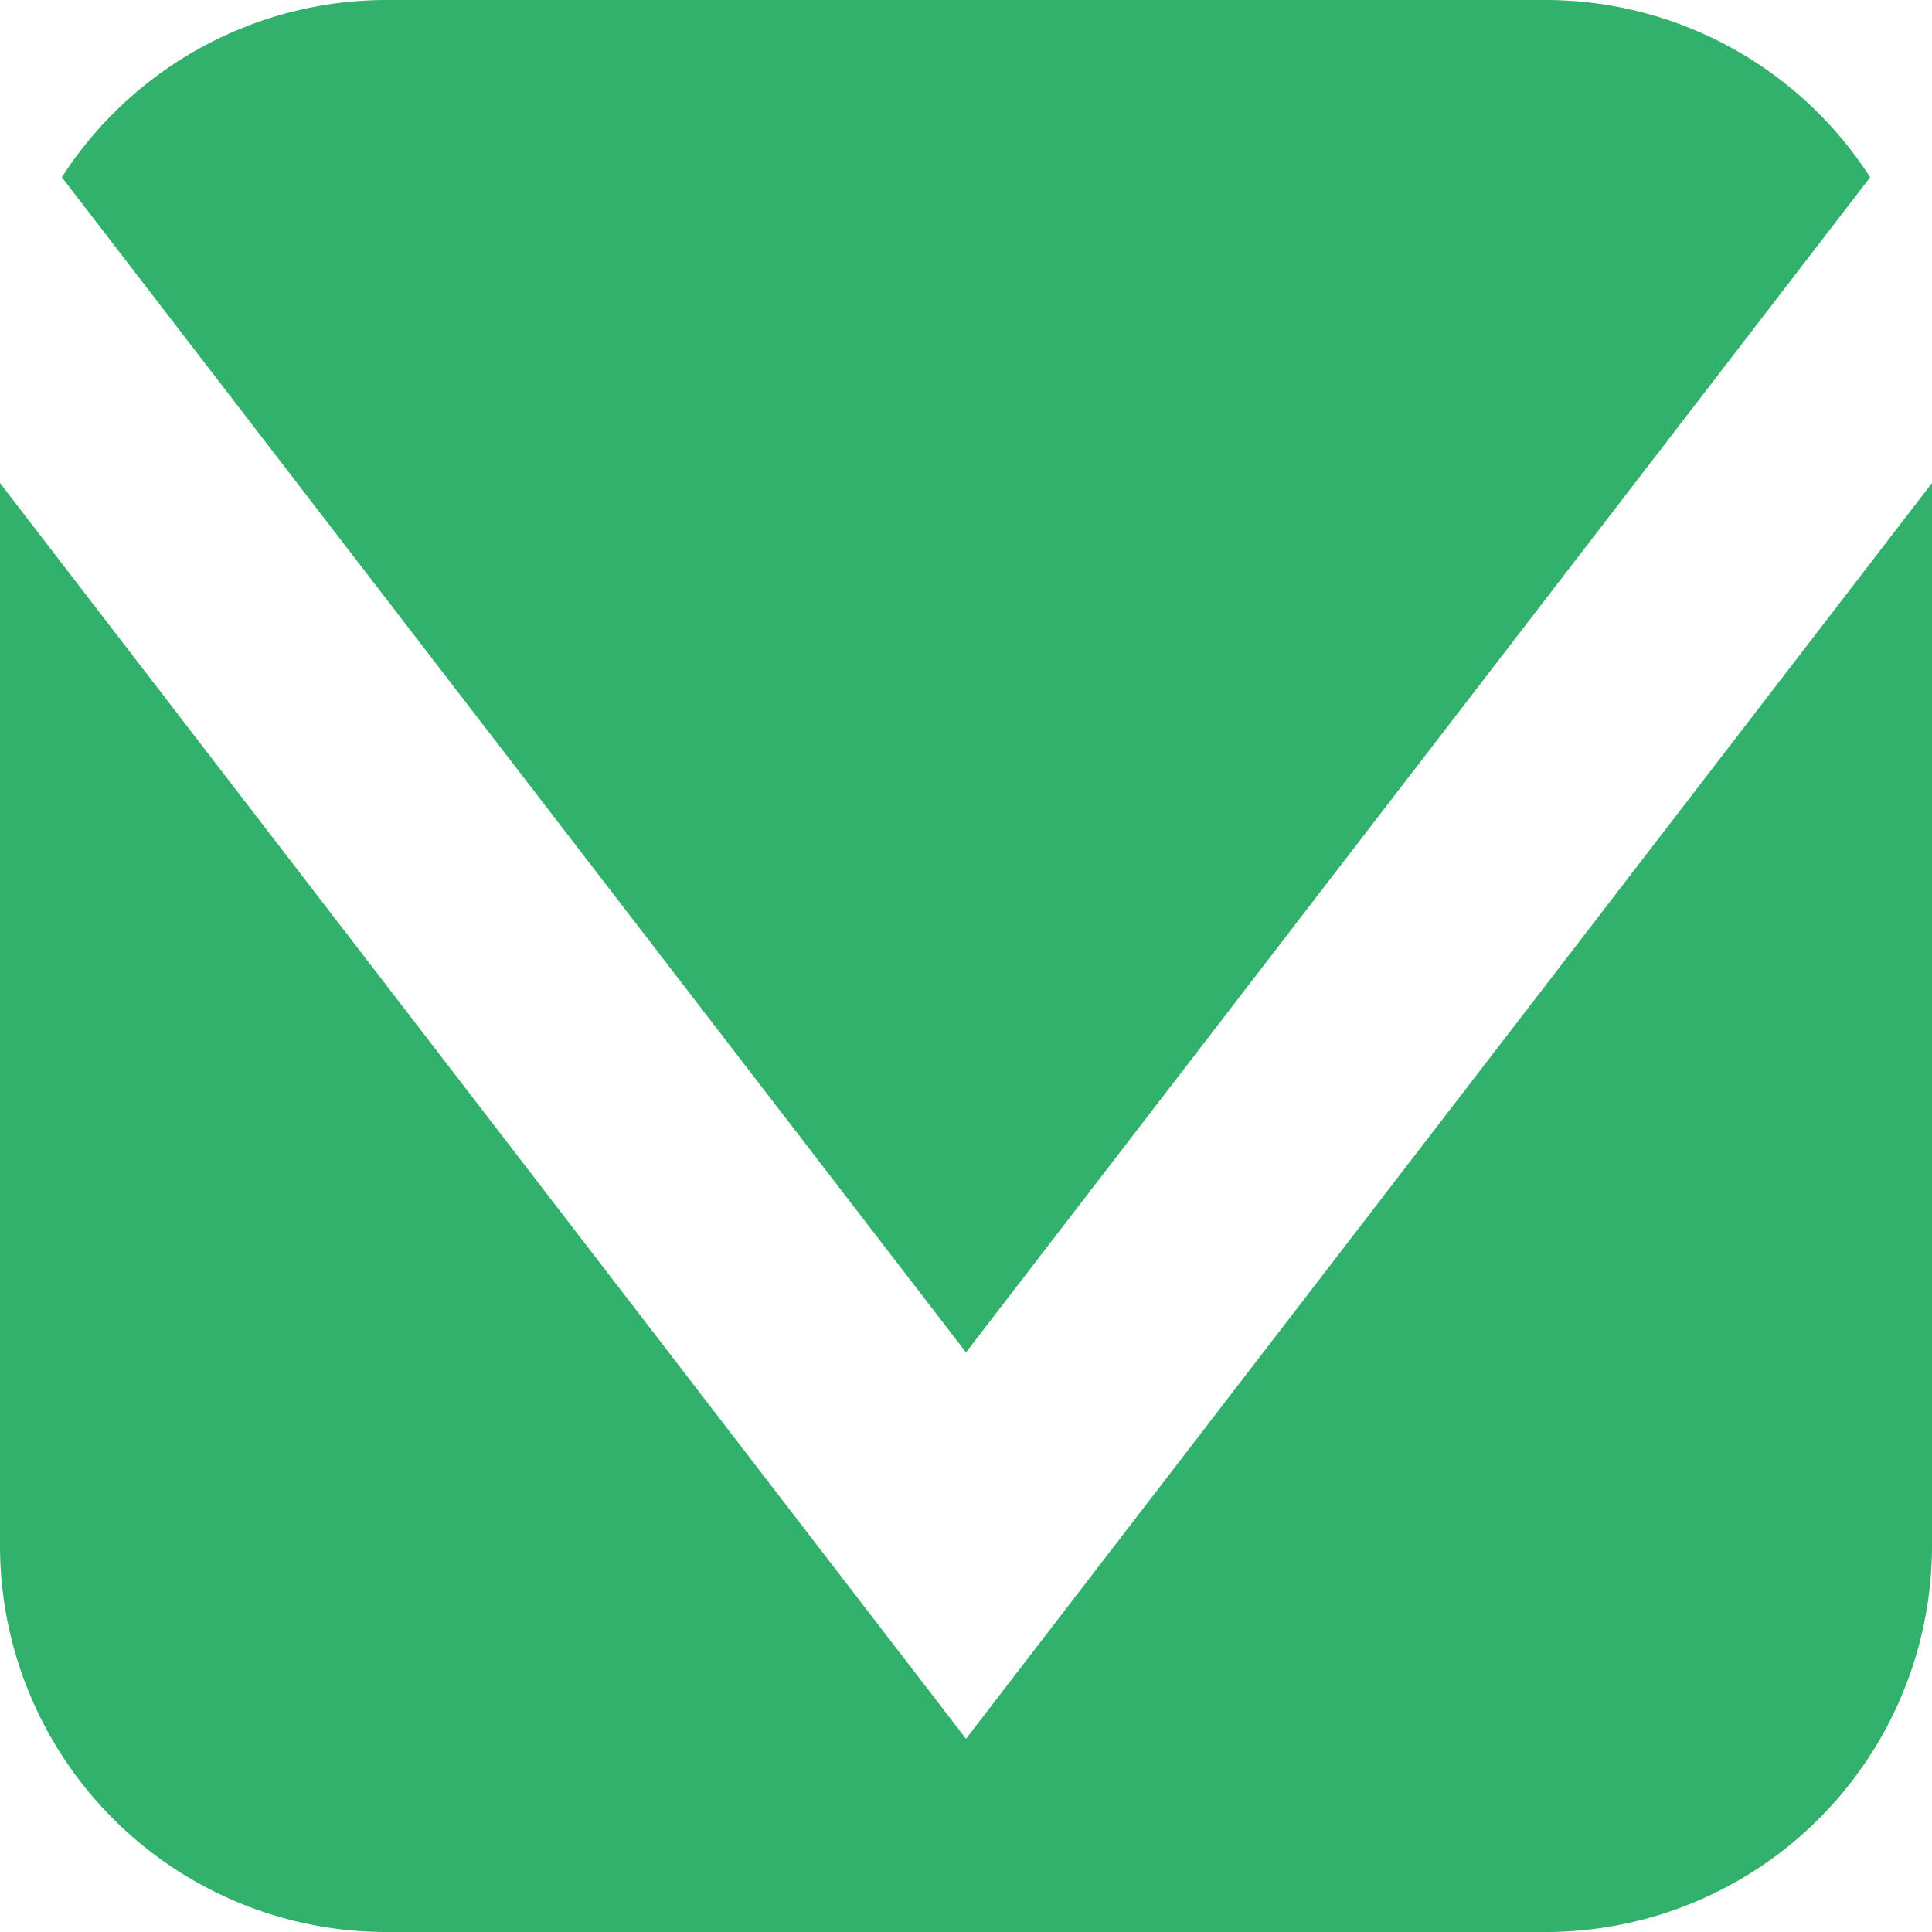
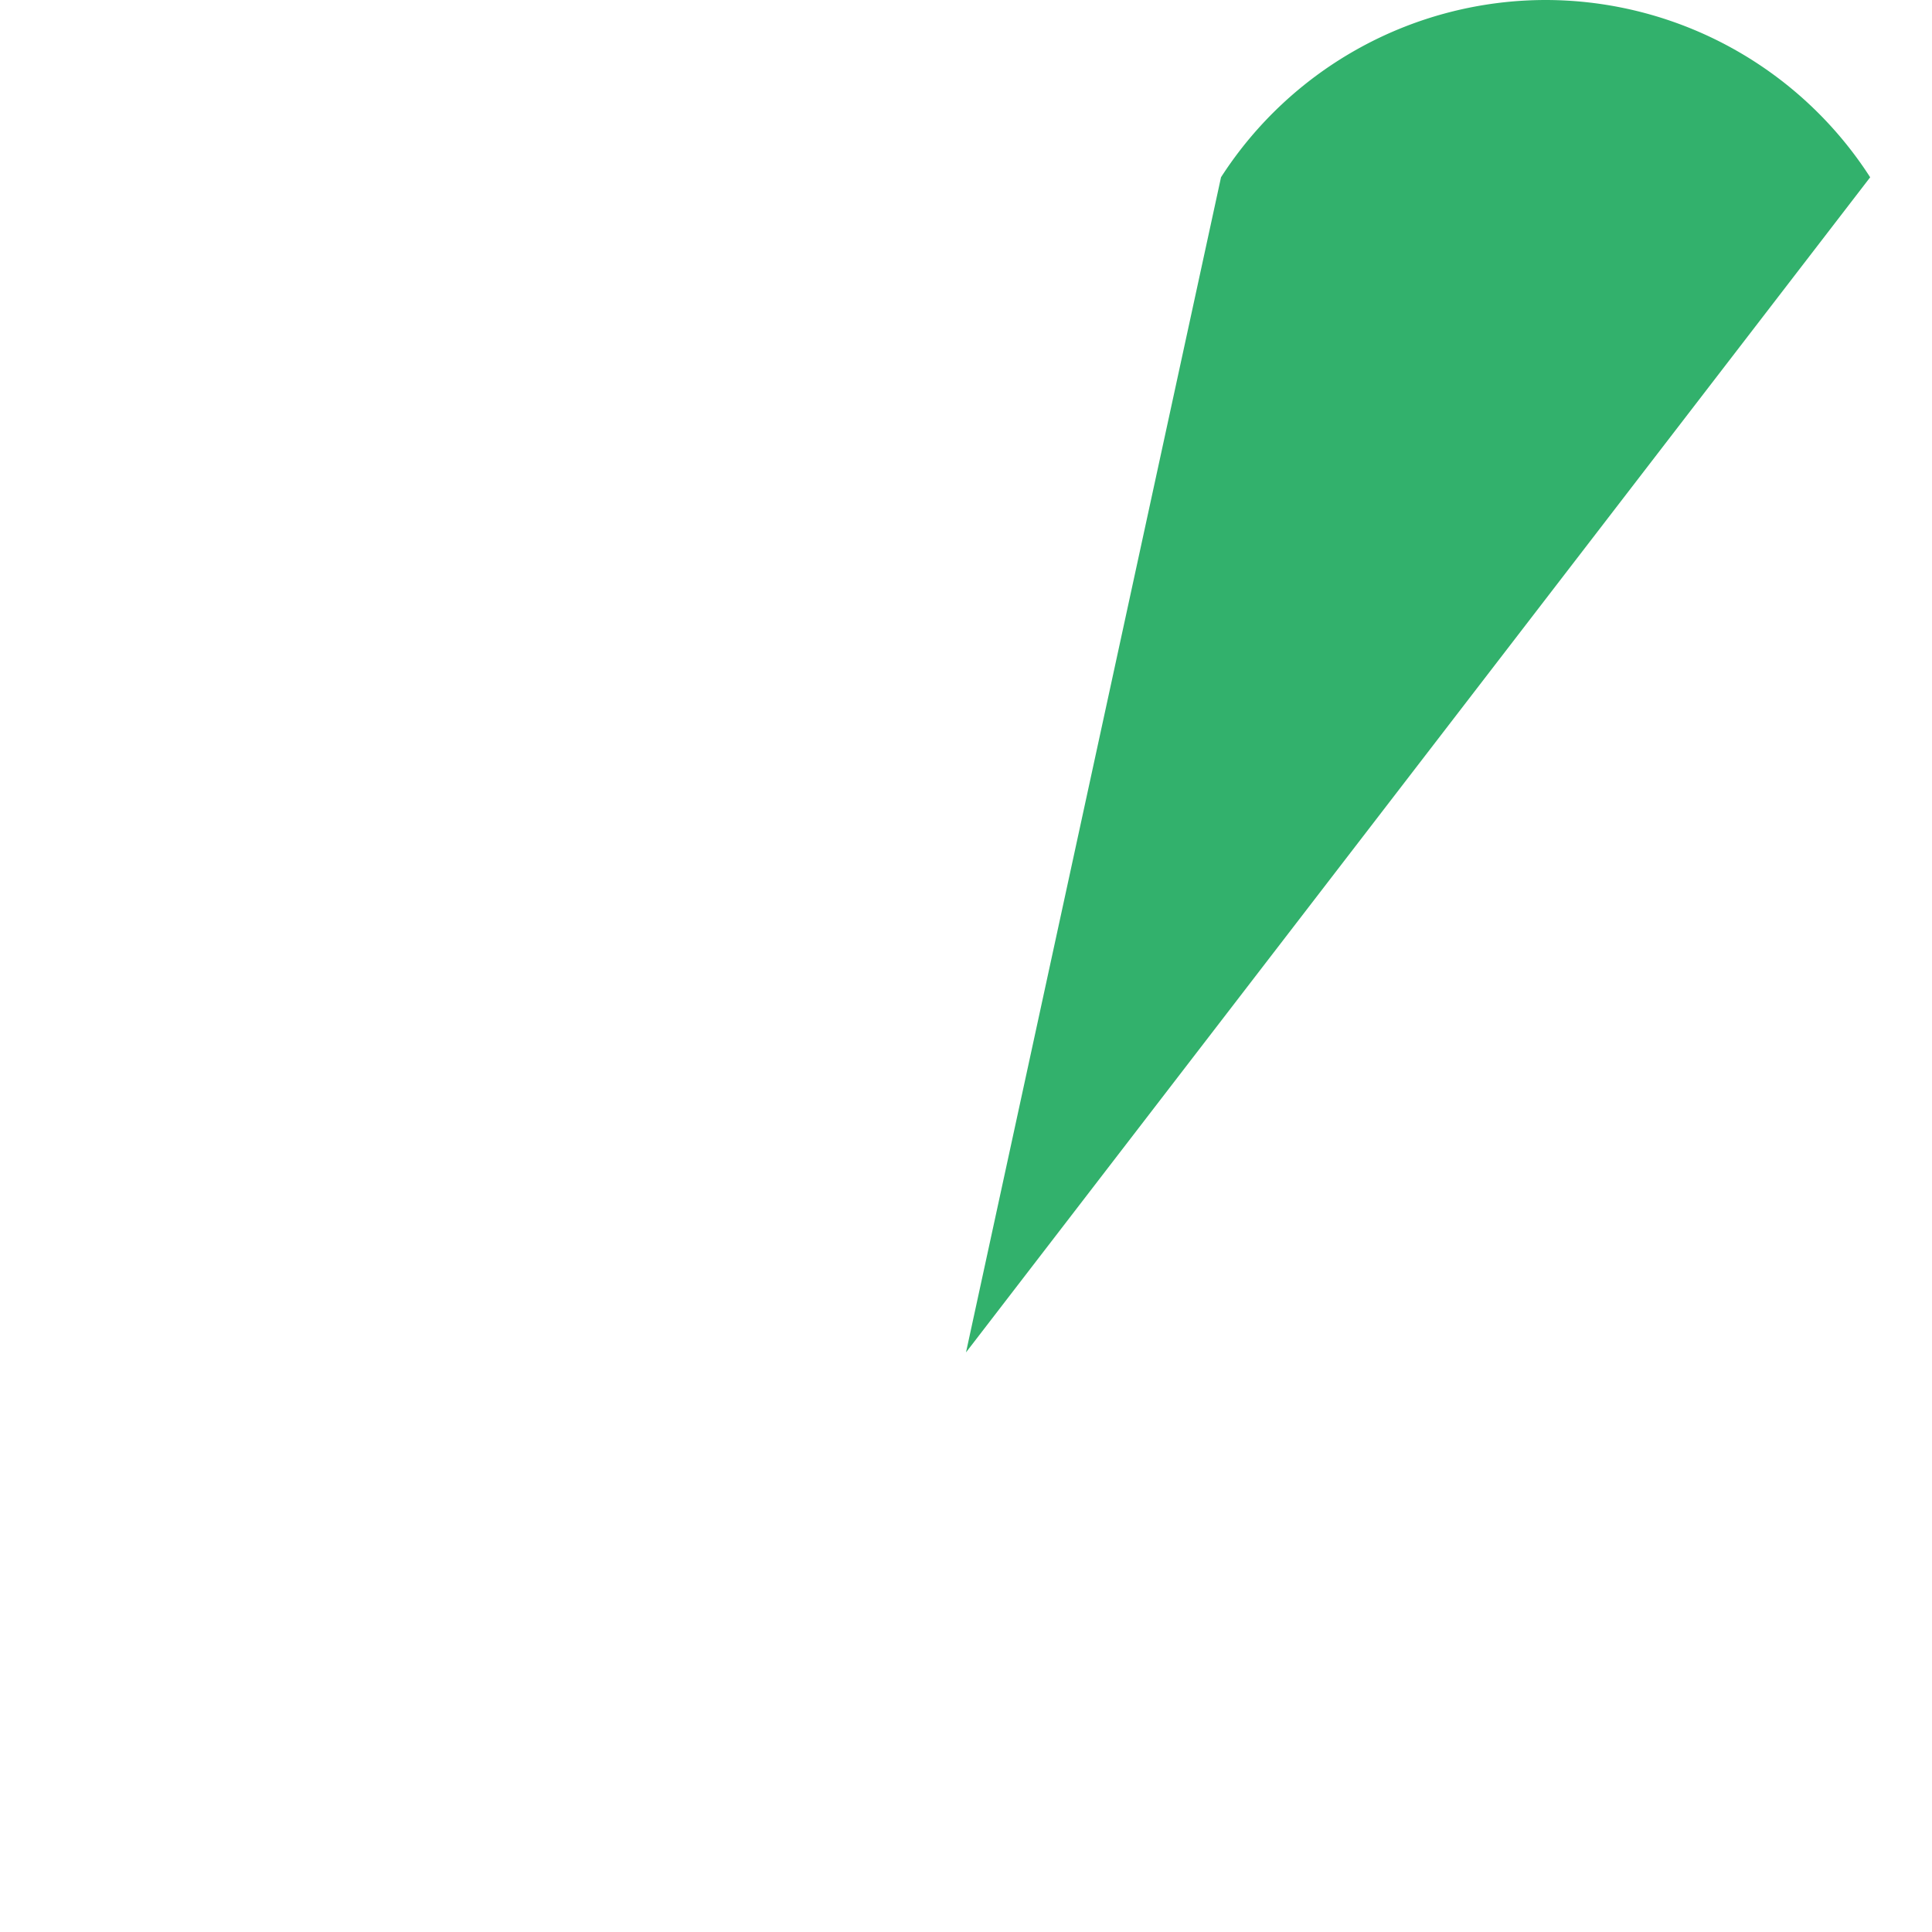
<svg xmlns="http://www.w3.org/2000/svg" id="icon-spec05" width="50" height="50" viewBox="0 0 50 50">
-   <path id="Path_4221" data-name="Path 4221" d="M0,10V37.5a10,10,0,0,0,10,10H40a10,10,0,0,0,10-10V10L25,42.5Z" transform="translate(0 2.5)" fill="#32b16c" />
-   <path id="Path_4222" data-name="Path 4222" d="M24.68,35,48.08,4.588A10,10,0,0,0,39.68,0h-30a10,10,0,0,0-8.4,4.587Z" transform="translate(0.32 0)" fill="#32b16c" />
+   <path id="Path_4222" data-name="Path 4222" d="M24.68,35,48.08,4.588A10,10,0,0,0,39.68,0a10,10,0,0,0-8.4,4.587Z" transform="translate(0.32 0)" fill="#32b16c" />
</svg>